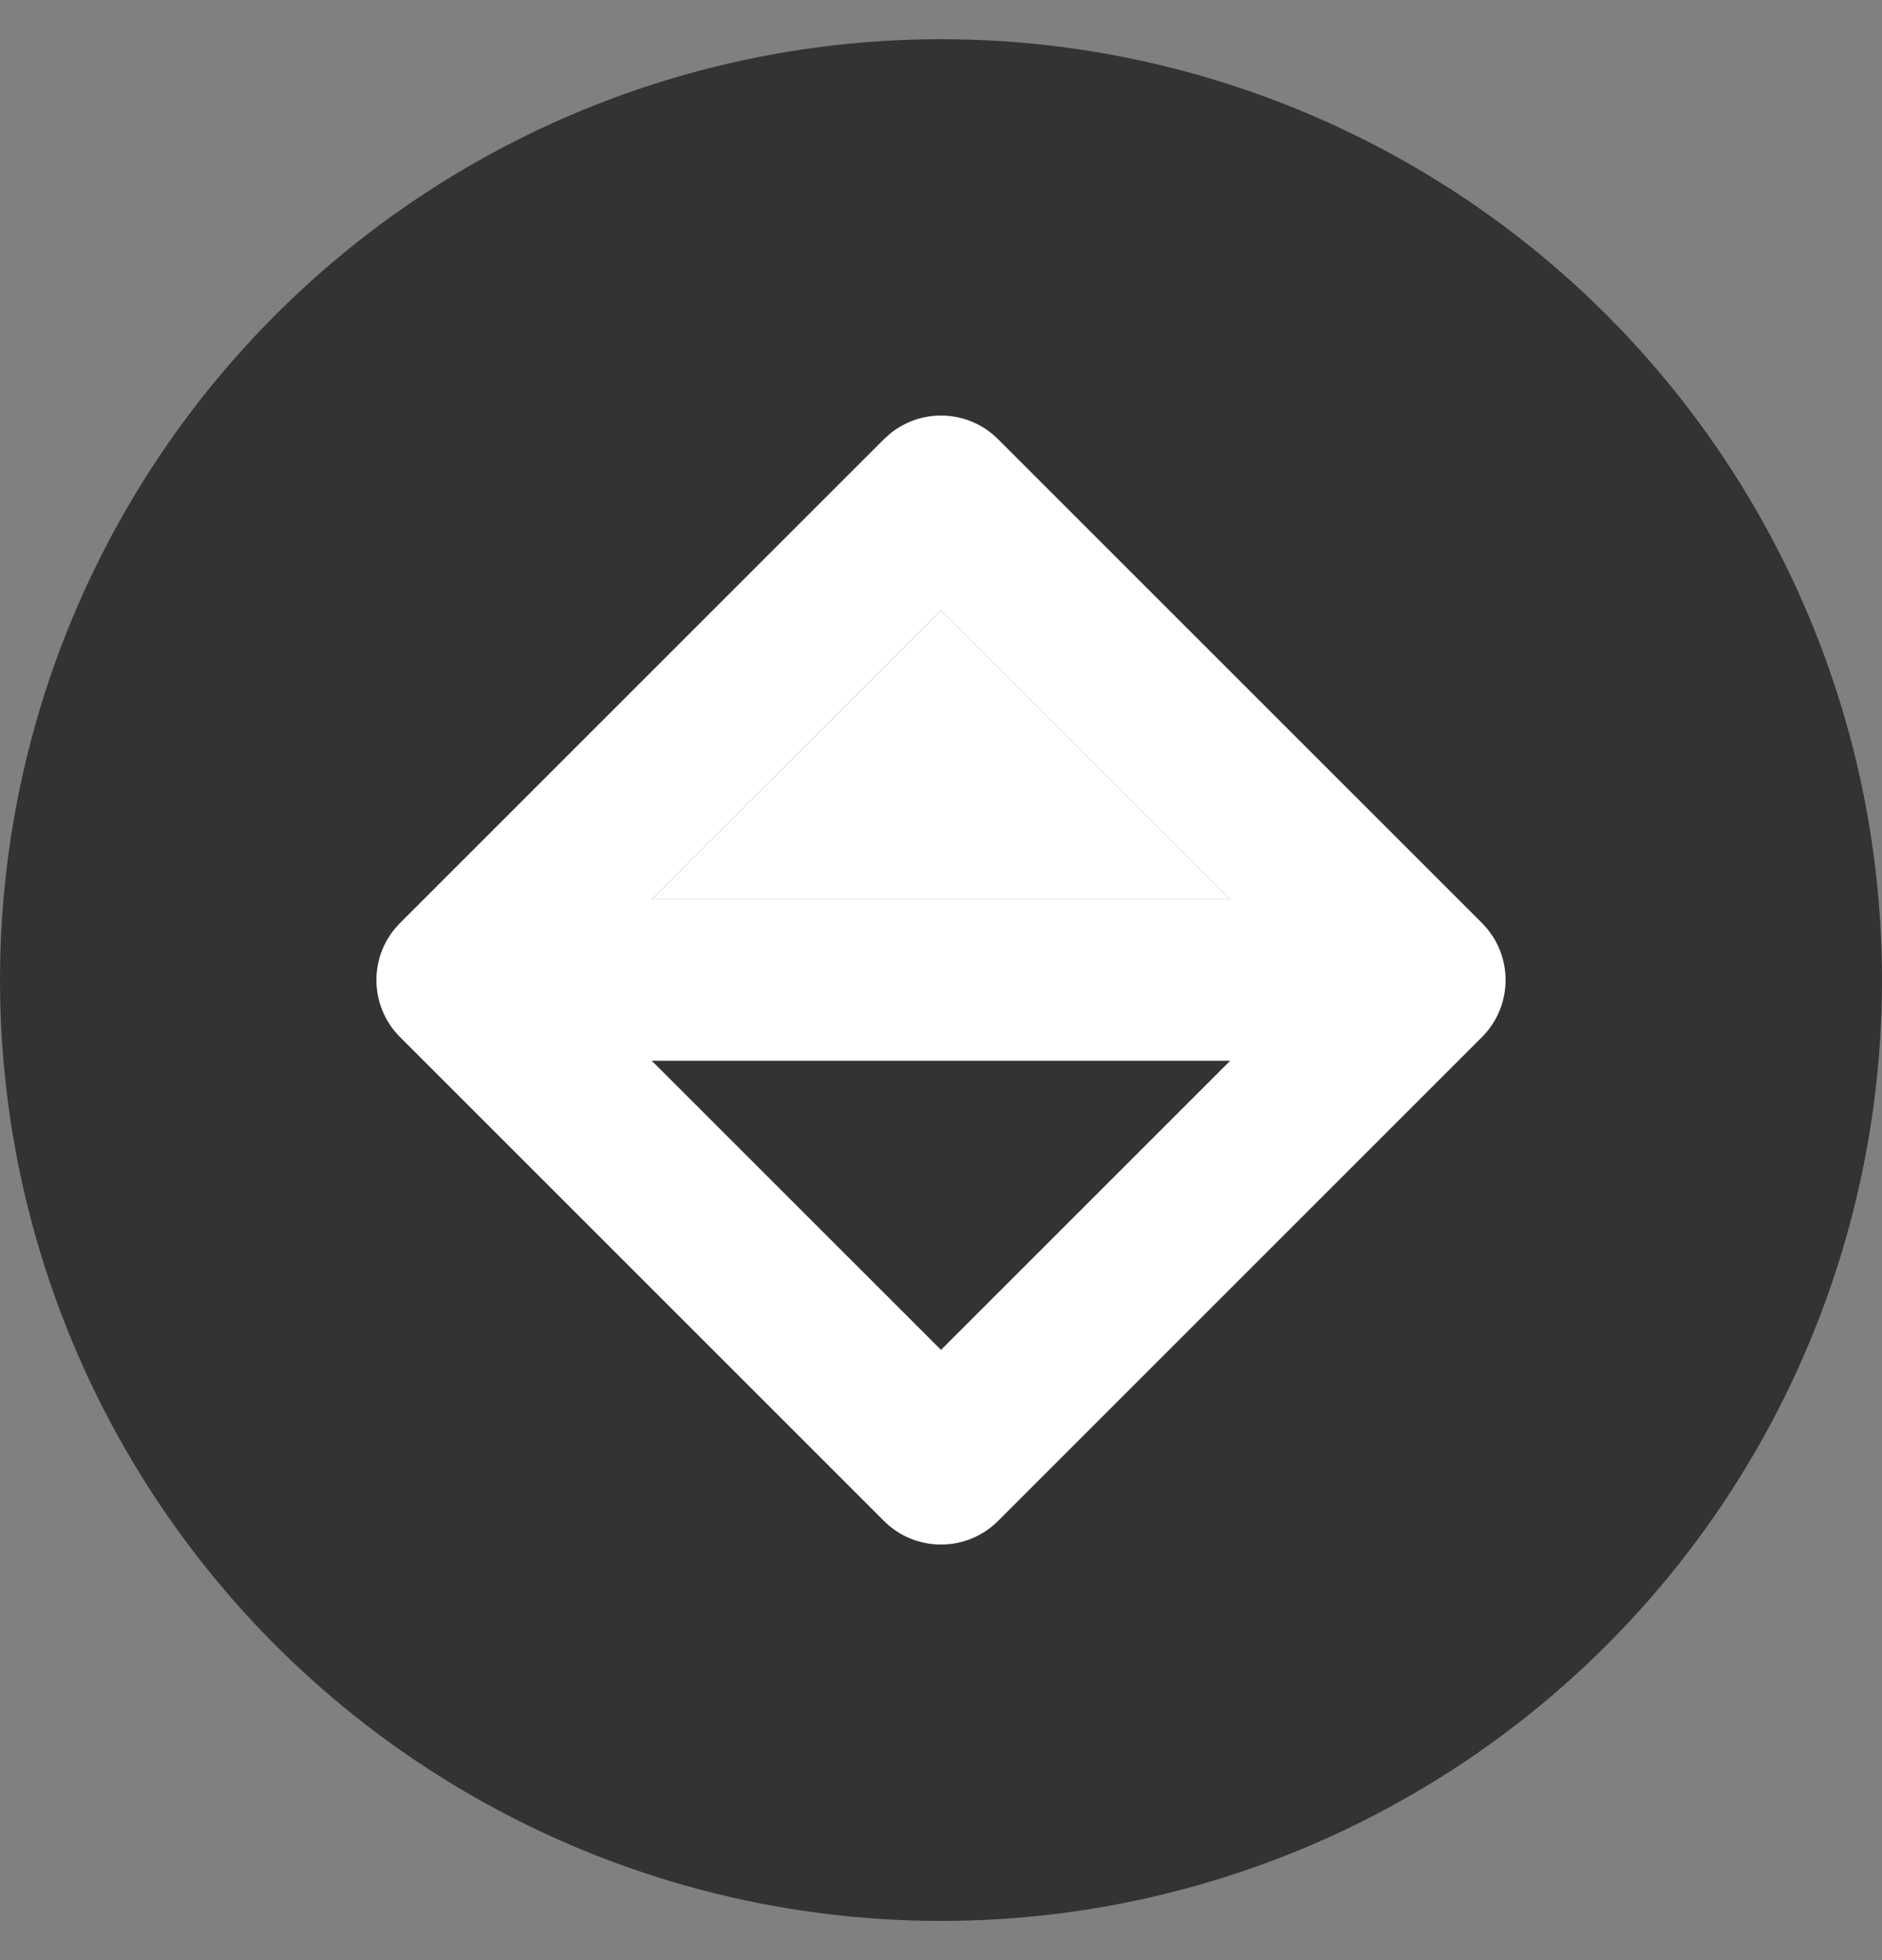
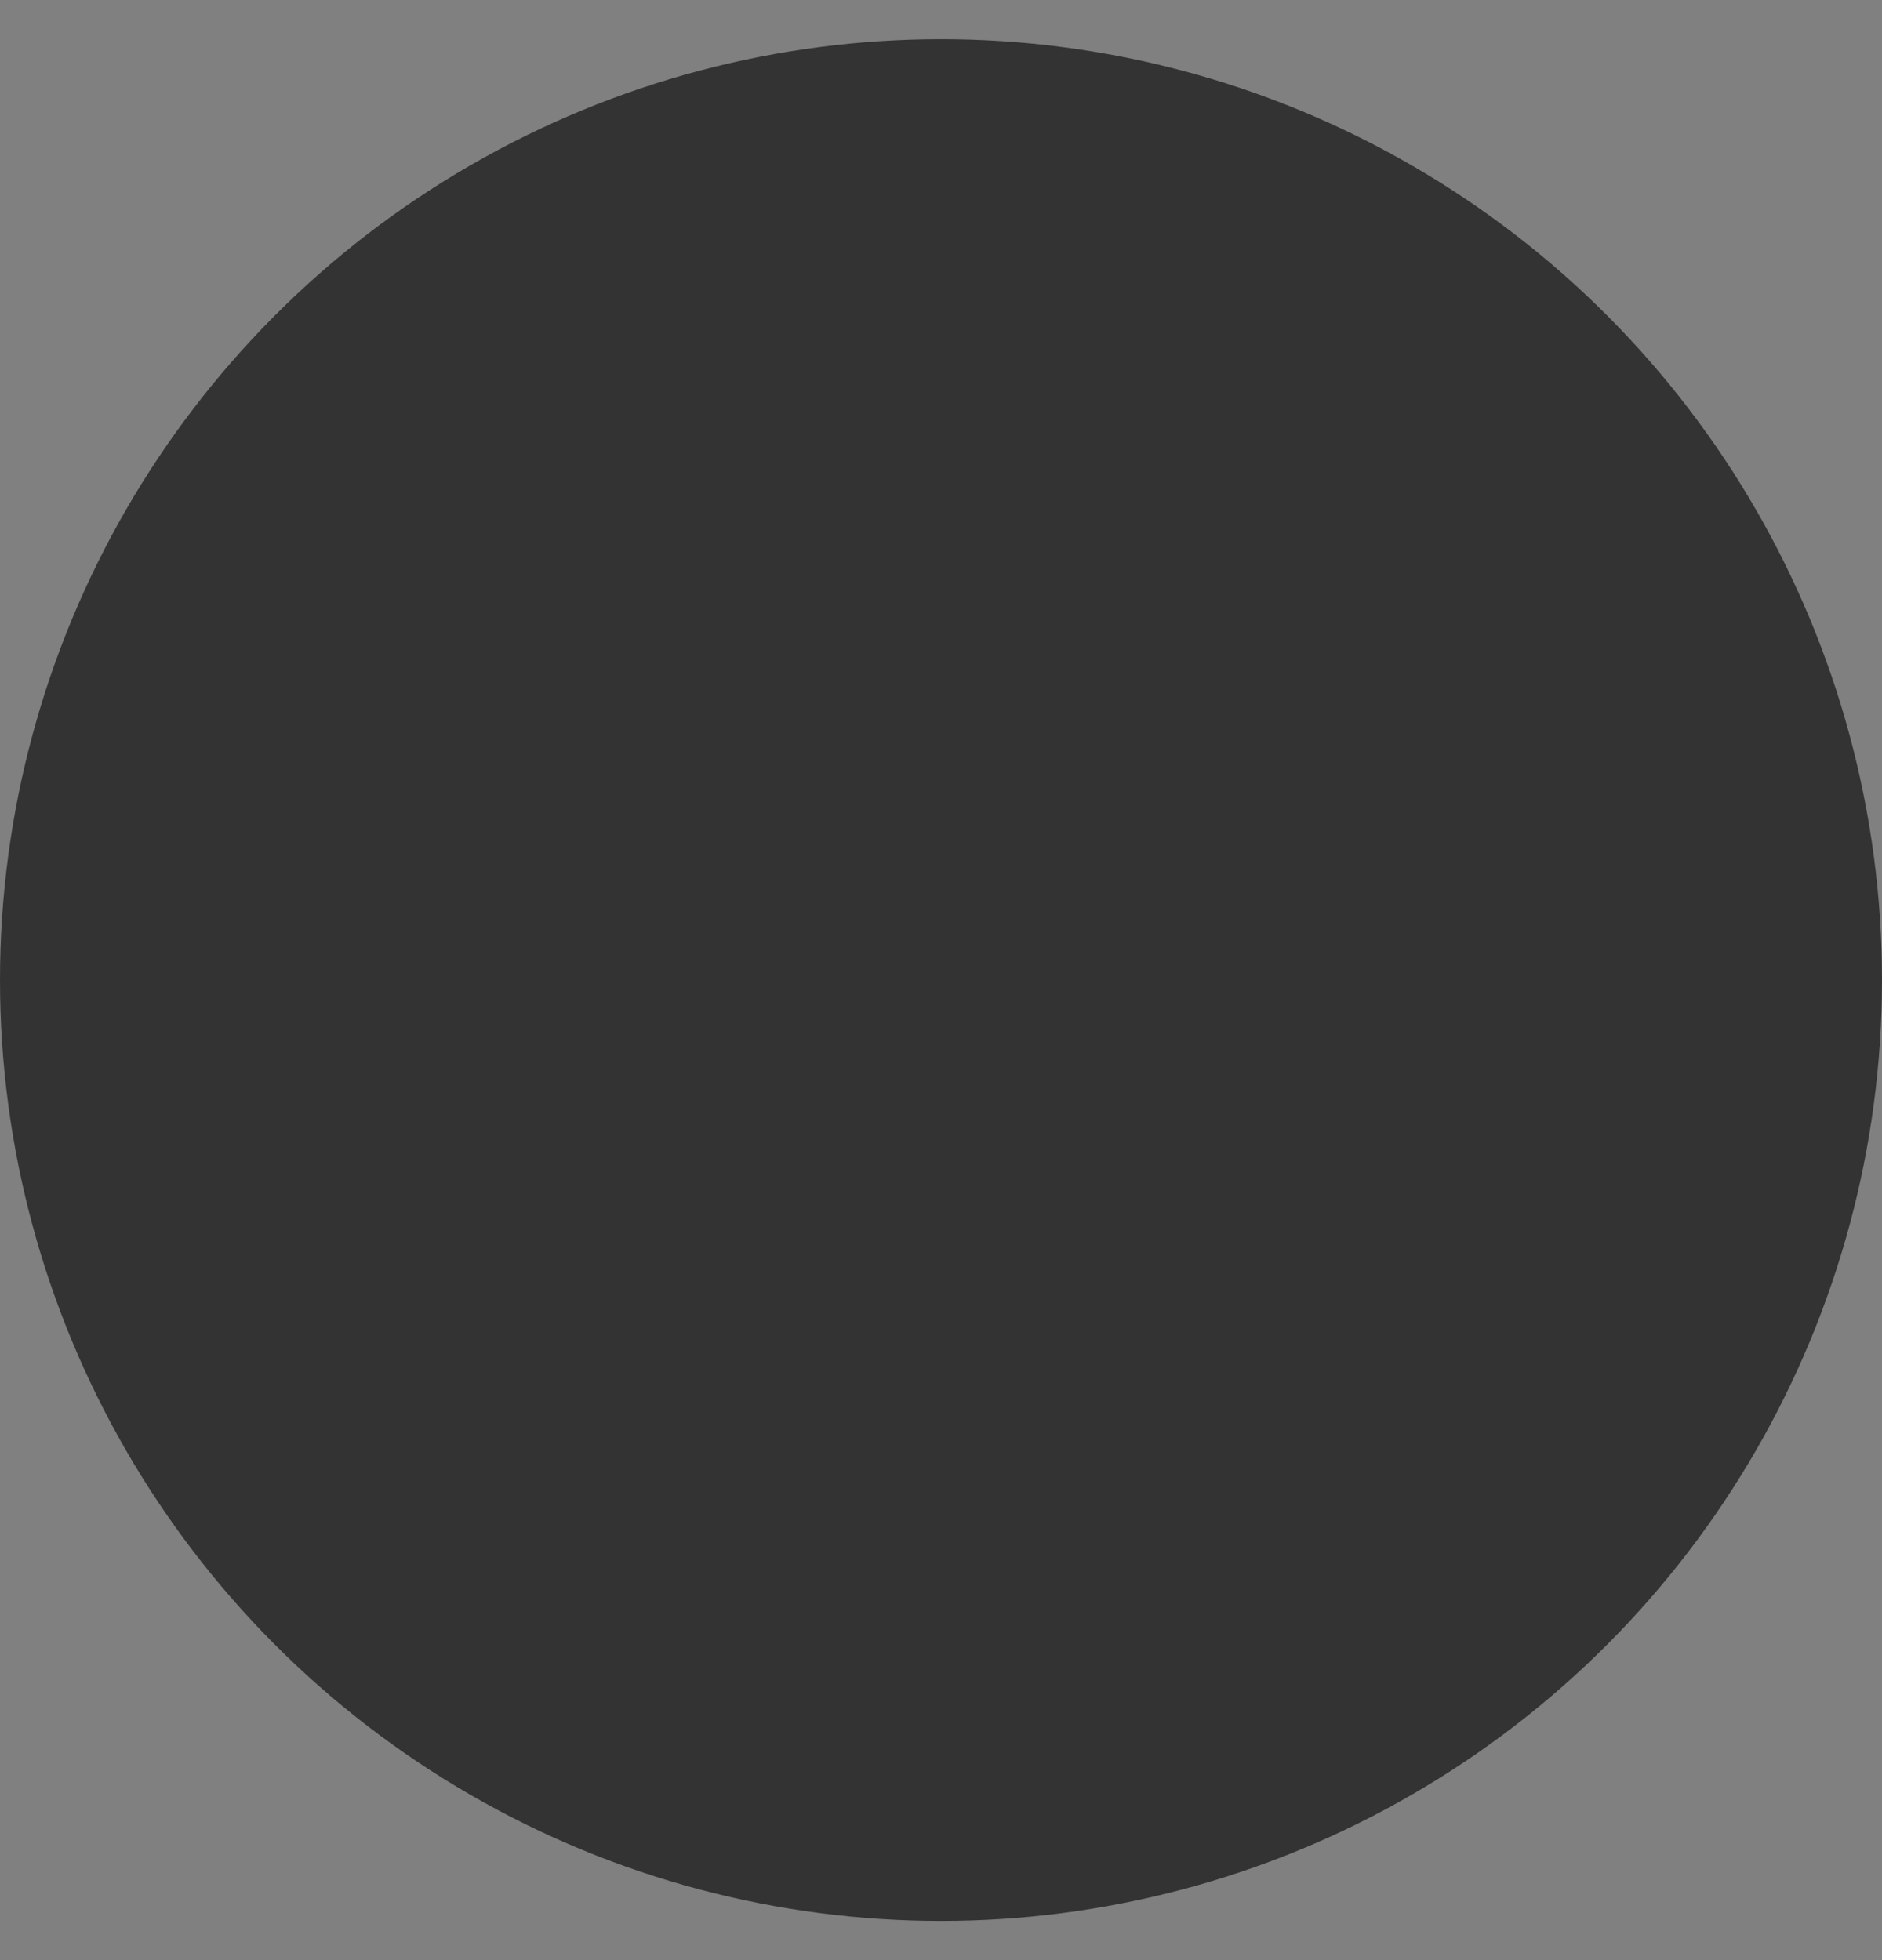
<svg xmlns="http://www.w3.org/2000/svg" width="24" height="25" viewBox="0 0 24 25" fill="none">
  <rect x="0" y="0" width="24" height="25" fill="#808080" stroke="none" />
  <circle cx="12" cy="12.5" r="12" fill="#333333" />
-   <path d="M11.351 5.531C11.755 5.201 12.351 5.225 12.727 5.601L18.899 11.773C19.3 12.174 19.3 12.825 18.899 13.227L12.727 19.399C12.325 19.8 11.674 19.8 11.273 19.399L5.101 13.227C4.7 12.825 4.7 12.174 5.101 11.773L11.273 5.601L11.351 5.531ZM12 17.217L15.688 13.529H8.311L12 17.217ZM8.311 11.471H15.688L12 7.783L8.311 11.471Z" fill="white" />
-   <path d="M8.311 11.471H15.688L12 7.783L8.311 11.471Z" fill="white" />
</svg>